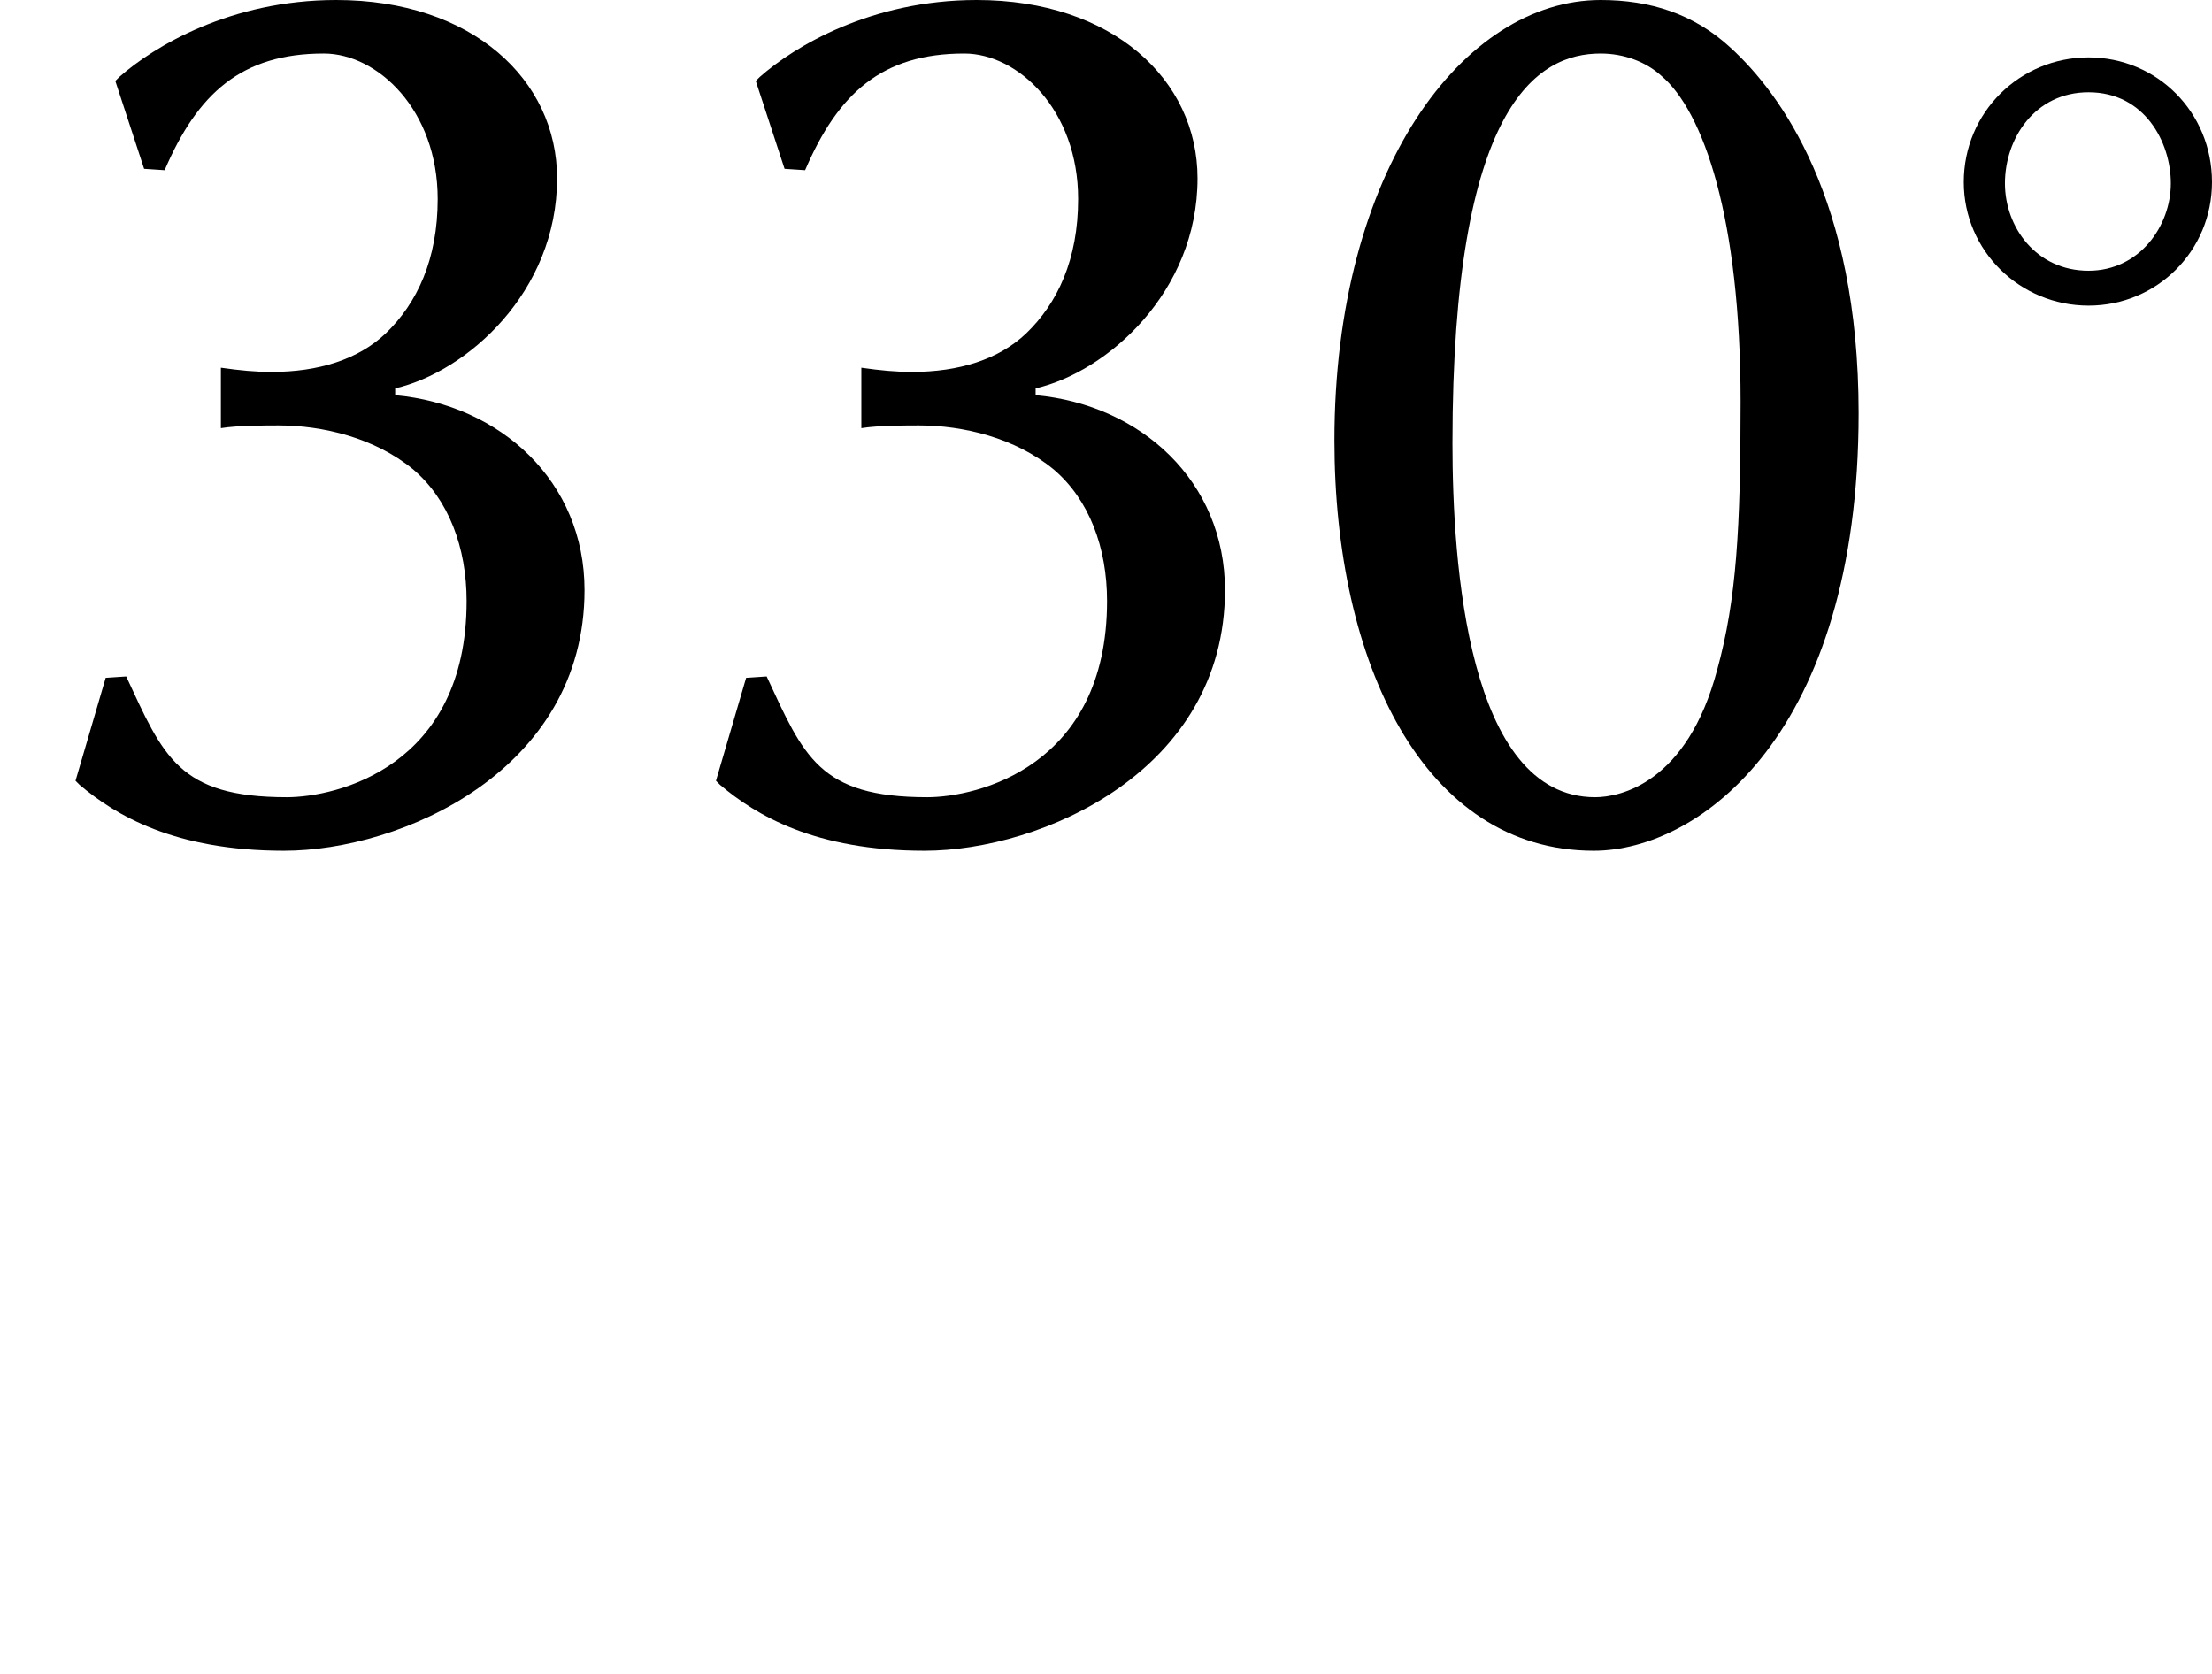
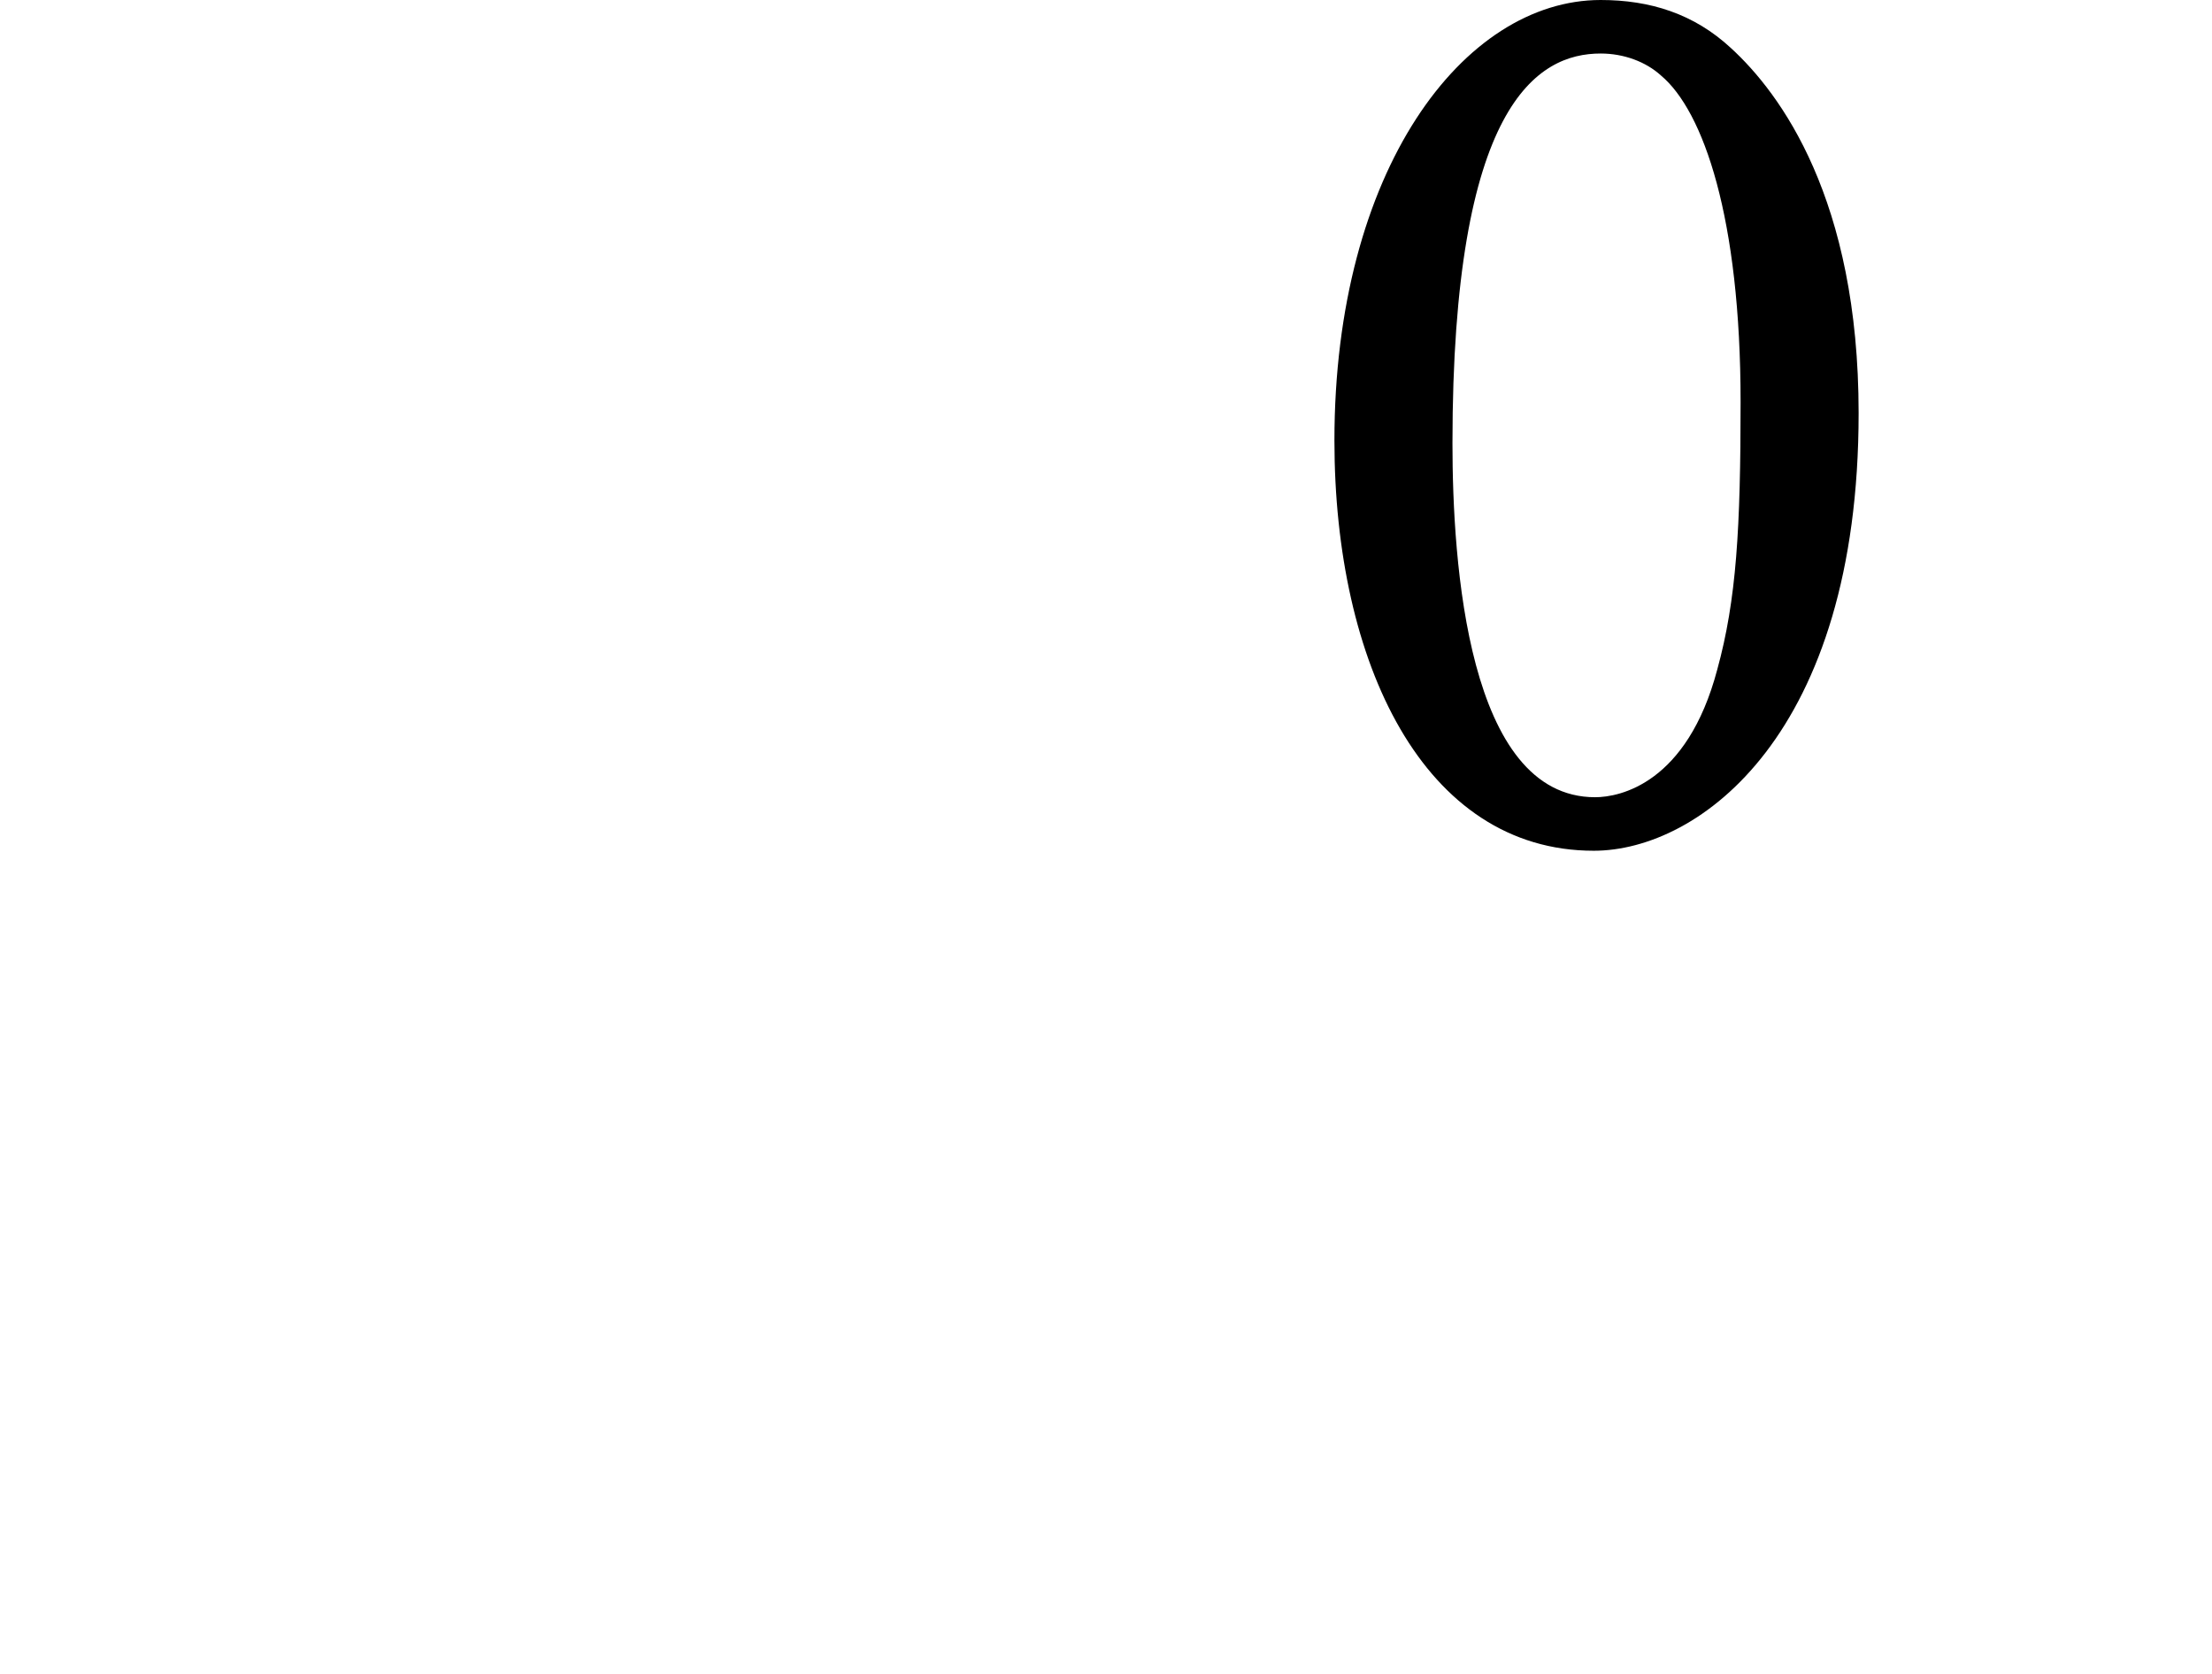
<svg xmlns="http://www.w3.org/2000/svg" xmlns:xlink="http://www.w3.org/1999/xlink" height="15.984pt" version="1.1" viewBox="0 -7.992 21.12 15.984" width="21.12pt">
  <defs>
-     <path d="M2.382 -6.241C2.382 -5.836 2.084 -5.407 1.596 -5.407C1.096 -5.407 0.798 -5.824 0.798 -6.241C0.798 -6.67 1.084 -7.111 1.596 -7.111C2.132 -7.111 2.382 -6.634 2.382 -6.241ZM0.405 -6.253C0.405 -5.598 0.941 -5.074 1.596 -5.074S2.775 -5.598 2.775 -6.253C2.775 -6.92 2.251 -7.444 1.596 -7.444S0.405 -6.92 0.405 -6.253Z" id="g1-176" />
    <path d="M3.053 -7.481C3.275 -7.481 3.485 -7.402 3.629 -7.271C4.035 -6.931 4.389 -5.909 4.389 -4.153C4.389 -2.948 4.35 -2.267 4.166 -1.598C3.878 -0.511 3.236 -0.38 3 -0.38C1.782 -0.38 1.638 -2.62 1.638 -3.76C1.638 -6.996 2.45 -7.481 3.053 -7.481ZM2.987 0.131C3.996 0.131 5.516 -0.983 5.516 -4.048C5.516 -6.092 4.769 -7.101 4.297 -7.533C3.944 -7.861 3.524 -7.992 3.053 -7.992C1.743 -7.992 0.511 -6.367 0.511 -3.786C0.511 -1.664 1.363 0.131 2.987 0.131Z" id="g3-48" />
-     <path d="M2.738 -0.38C1.703 -0.38 1.559 -0.773 1.205 -1.533L1.009 -1.52L0.721 -0.537L0.76 -0.498C1.101 -0.21 1.664 0.131 2.712 0.131C3.826 0.131 5.581 -0.629 5.581 -2.358C5.581 -3.393 4.782 -4.127 3.773 -4.219V-4.284C4.455 -4.441 5.319 -5.201 5.319 -6.289C5.319 -7.232 4.507 -7.992 3.21 -7.992C2.201 -7.992 1.467 -7.547 1.14 -7.258L1.101 -7.219L1.376 -6.38L1.572 -6.367C1.887 -7.101 2.306 -7.481 3.092 -7.481C3.603 -7.481 4.179 -6.944 4.179 -6.092C4.179 -5.516 3.983 -5.097 3.682 -4.808C3.42 -4.559 3.04 -4.441 2.594 -4.441C2.437 -4.441 2.293 -4.455 2.109 -4.481V-3.904C2.267 -3.93 2.542 -3.93 2.66 -3.93C3.079 -3.93 3.577 -3.813 3.944 -3.511C4.284 -3.223 4.455 -2.764 4.455 -2.253C4.455 -0.668 3.21 -0.38 2.738 -0.38Z" id="g3-51" />
  </defs>
  <g id="page1">
    <use x="0" xlink:href="#g3-51" y="0" />
    <use x="6.115" xlink:href="#g3-51" y="0" />
    <use x="12.23" xlink:href="#g3-48" y="0" />
    <use x="18.345" xlink:href="#g1-176" y="0" />
  </g>
</svg>